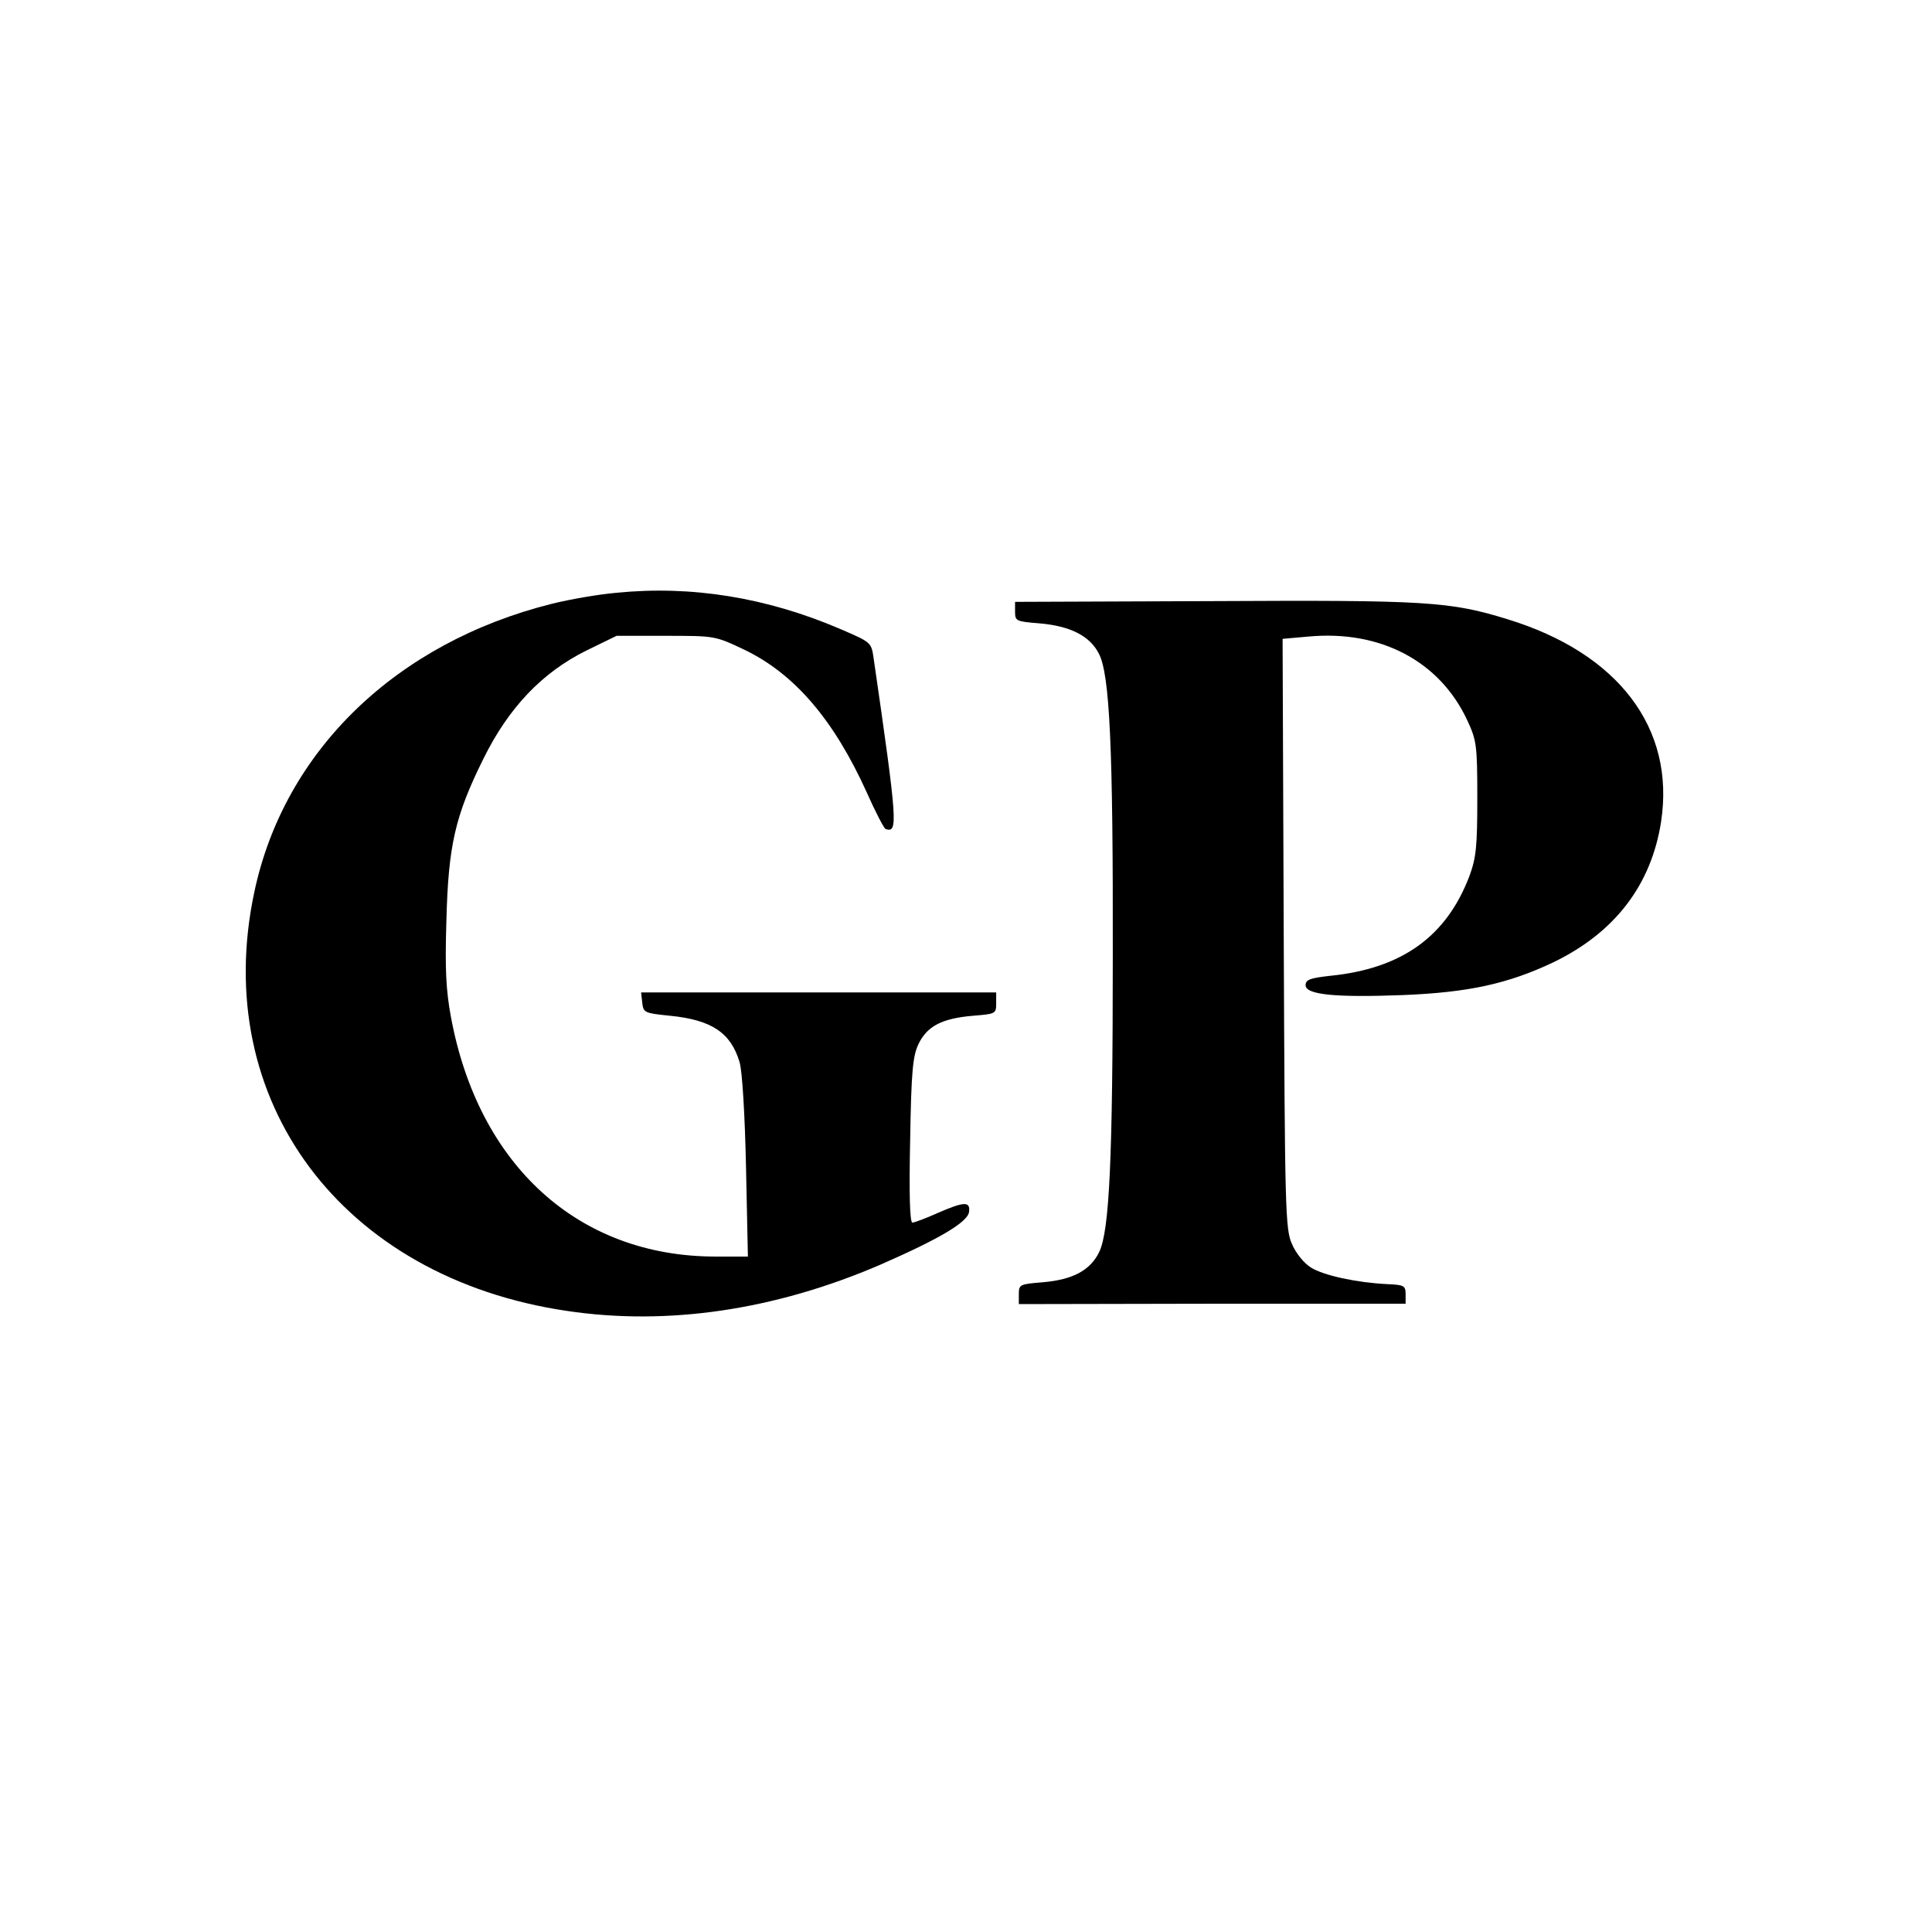
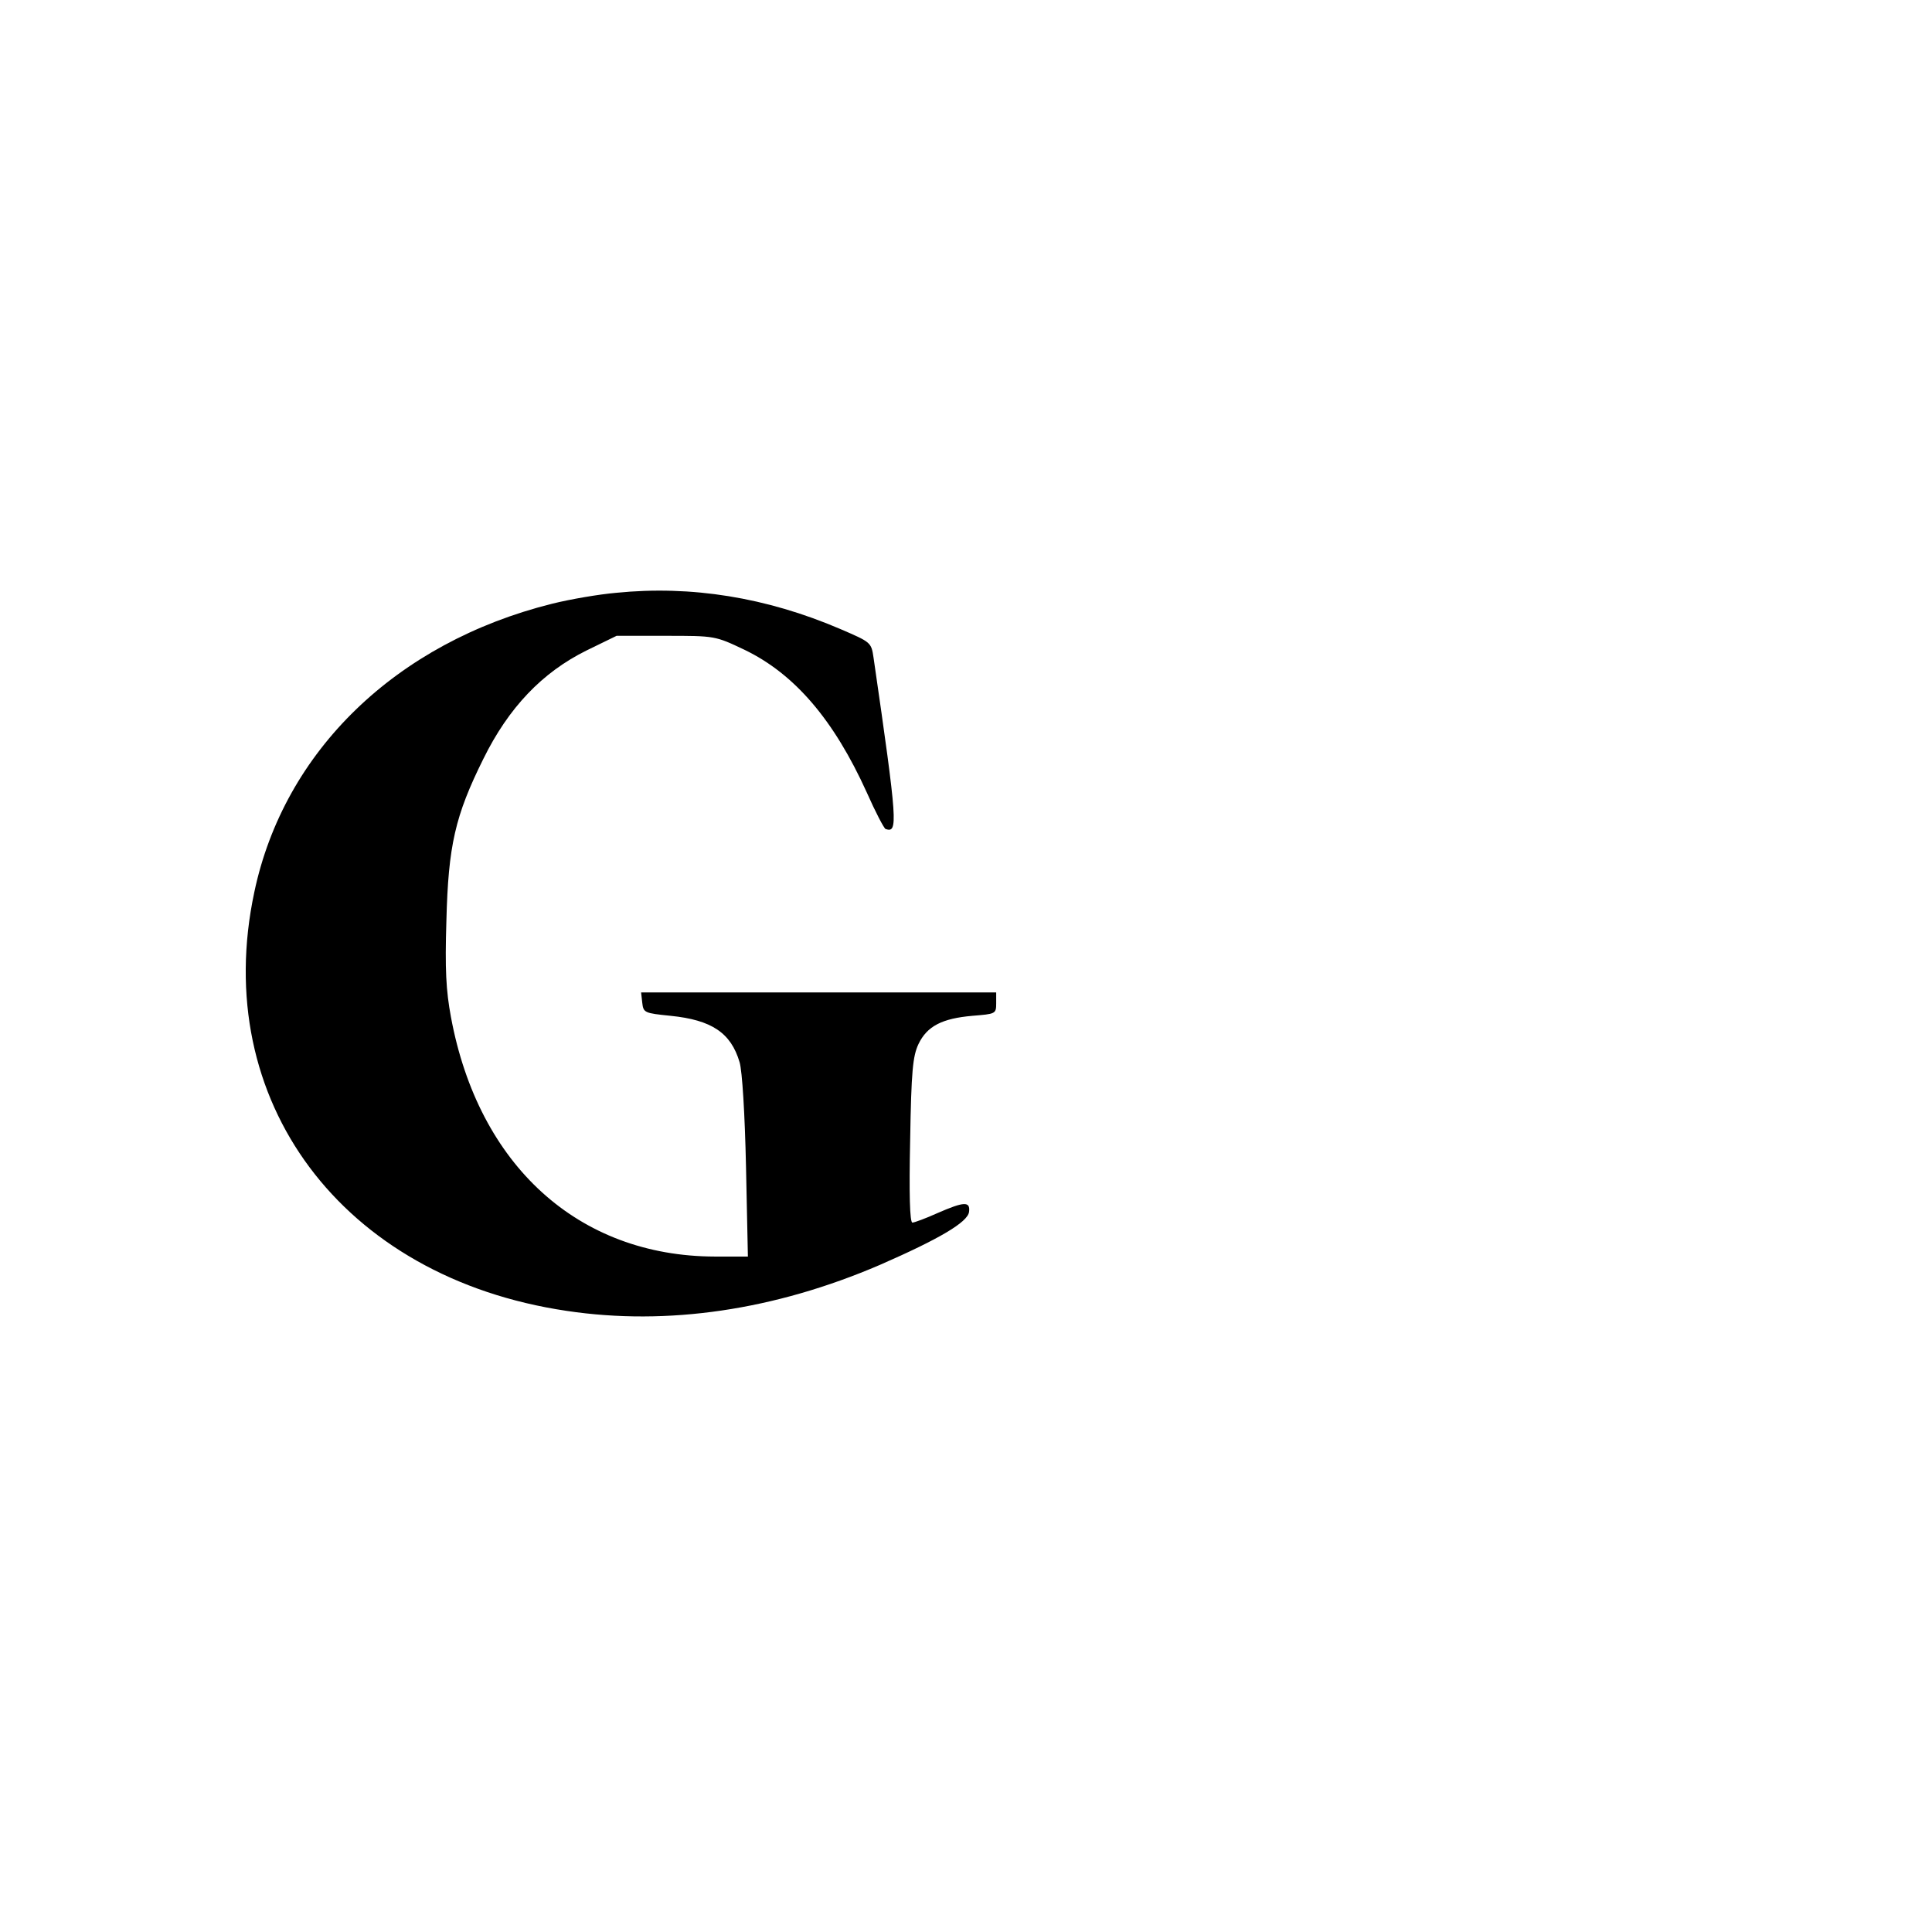
<svg xmlns="http://www.w3.org/2000/svg" version="1.0" width="512pt" height="512pt" viewBox="0 0 512 512" preserveAspectRatio="xMidYMid meet">
  <g transform="translate(0,512) scale(0.1,-0.1)" fill="#000000" stroke="none">
    <path d="M1633 3549 c-46 -4 -122 -17 -170 -29 -413 -103 -710 -390 -789 -764 -118 -553 232 -1022 828 -1110 267 -40 551 2 830 122 158 69 232 113 236 140 4 29 -13 28 -84 -3 -31 -14 -61 -25 -66 -25 -7 0 -9 77 -6 218 3 184 7 223 22 255 23 48 63 68 143 75 61 5 63 5 63 33 l0 29 -471 0 -470 0 3 -27 c3 -27 6 -28 75 -35 109 -11 160 -45 183 -123 7 -23 14 -138 17 -277 l5 -238 -88 0 c-361 1 -626 241 -699 635 -13 70 -16 126 -12 255 5 199 23 278 98 429 67 136 156 229 273 287 l80 39 130 0 c131 0 131 0 209 -37 133 -64 237 -186 324 -378 23 -52 46 -96 50 -97 33 -11 32 13 -32 454 -6 41 -7 41 -88 76 -196 84 -395 116 -594 96z" />
-     <path d="M2690 3499 c0 -25 3 -26 65 -31 81 -7 133 -33 157 -80 29 -54 38 -251 37 -803 0 -539 -9 -727 -36 -783 -24 -49 -70 -73 -148 -80 -62 -5 -65 -6 -65 -31 l0 -27 513 1 512 0 0 25 c0 23 -4 25 -50 27 -80 4 -168 23 -201 44 -18 11 -40 38 -50 62 -18 39 -19 90 -22 823 l-3 781 68 6 c191 18 348 -65 421 -221 25 -54 27 -65 27 -207 0 -129 -3 -158 -21 -207 -61 -160 -179 -245 -369 -264 -53 -6 -65 -10 -65 -25 0 -25 78 -33 259 -26 173 7 278 30 398 87 163 79 259 205 285 372 38 248 -113 447 -407 537 -152 47 -216 51 -778 48 l-527 -2 0 -26z" />
  </g>
</svg>